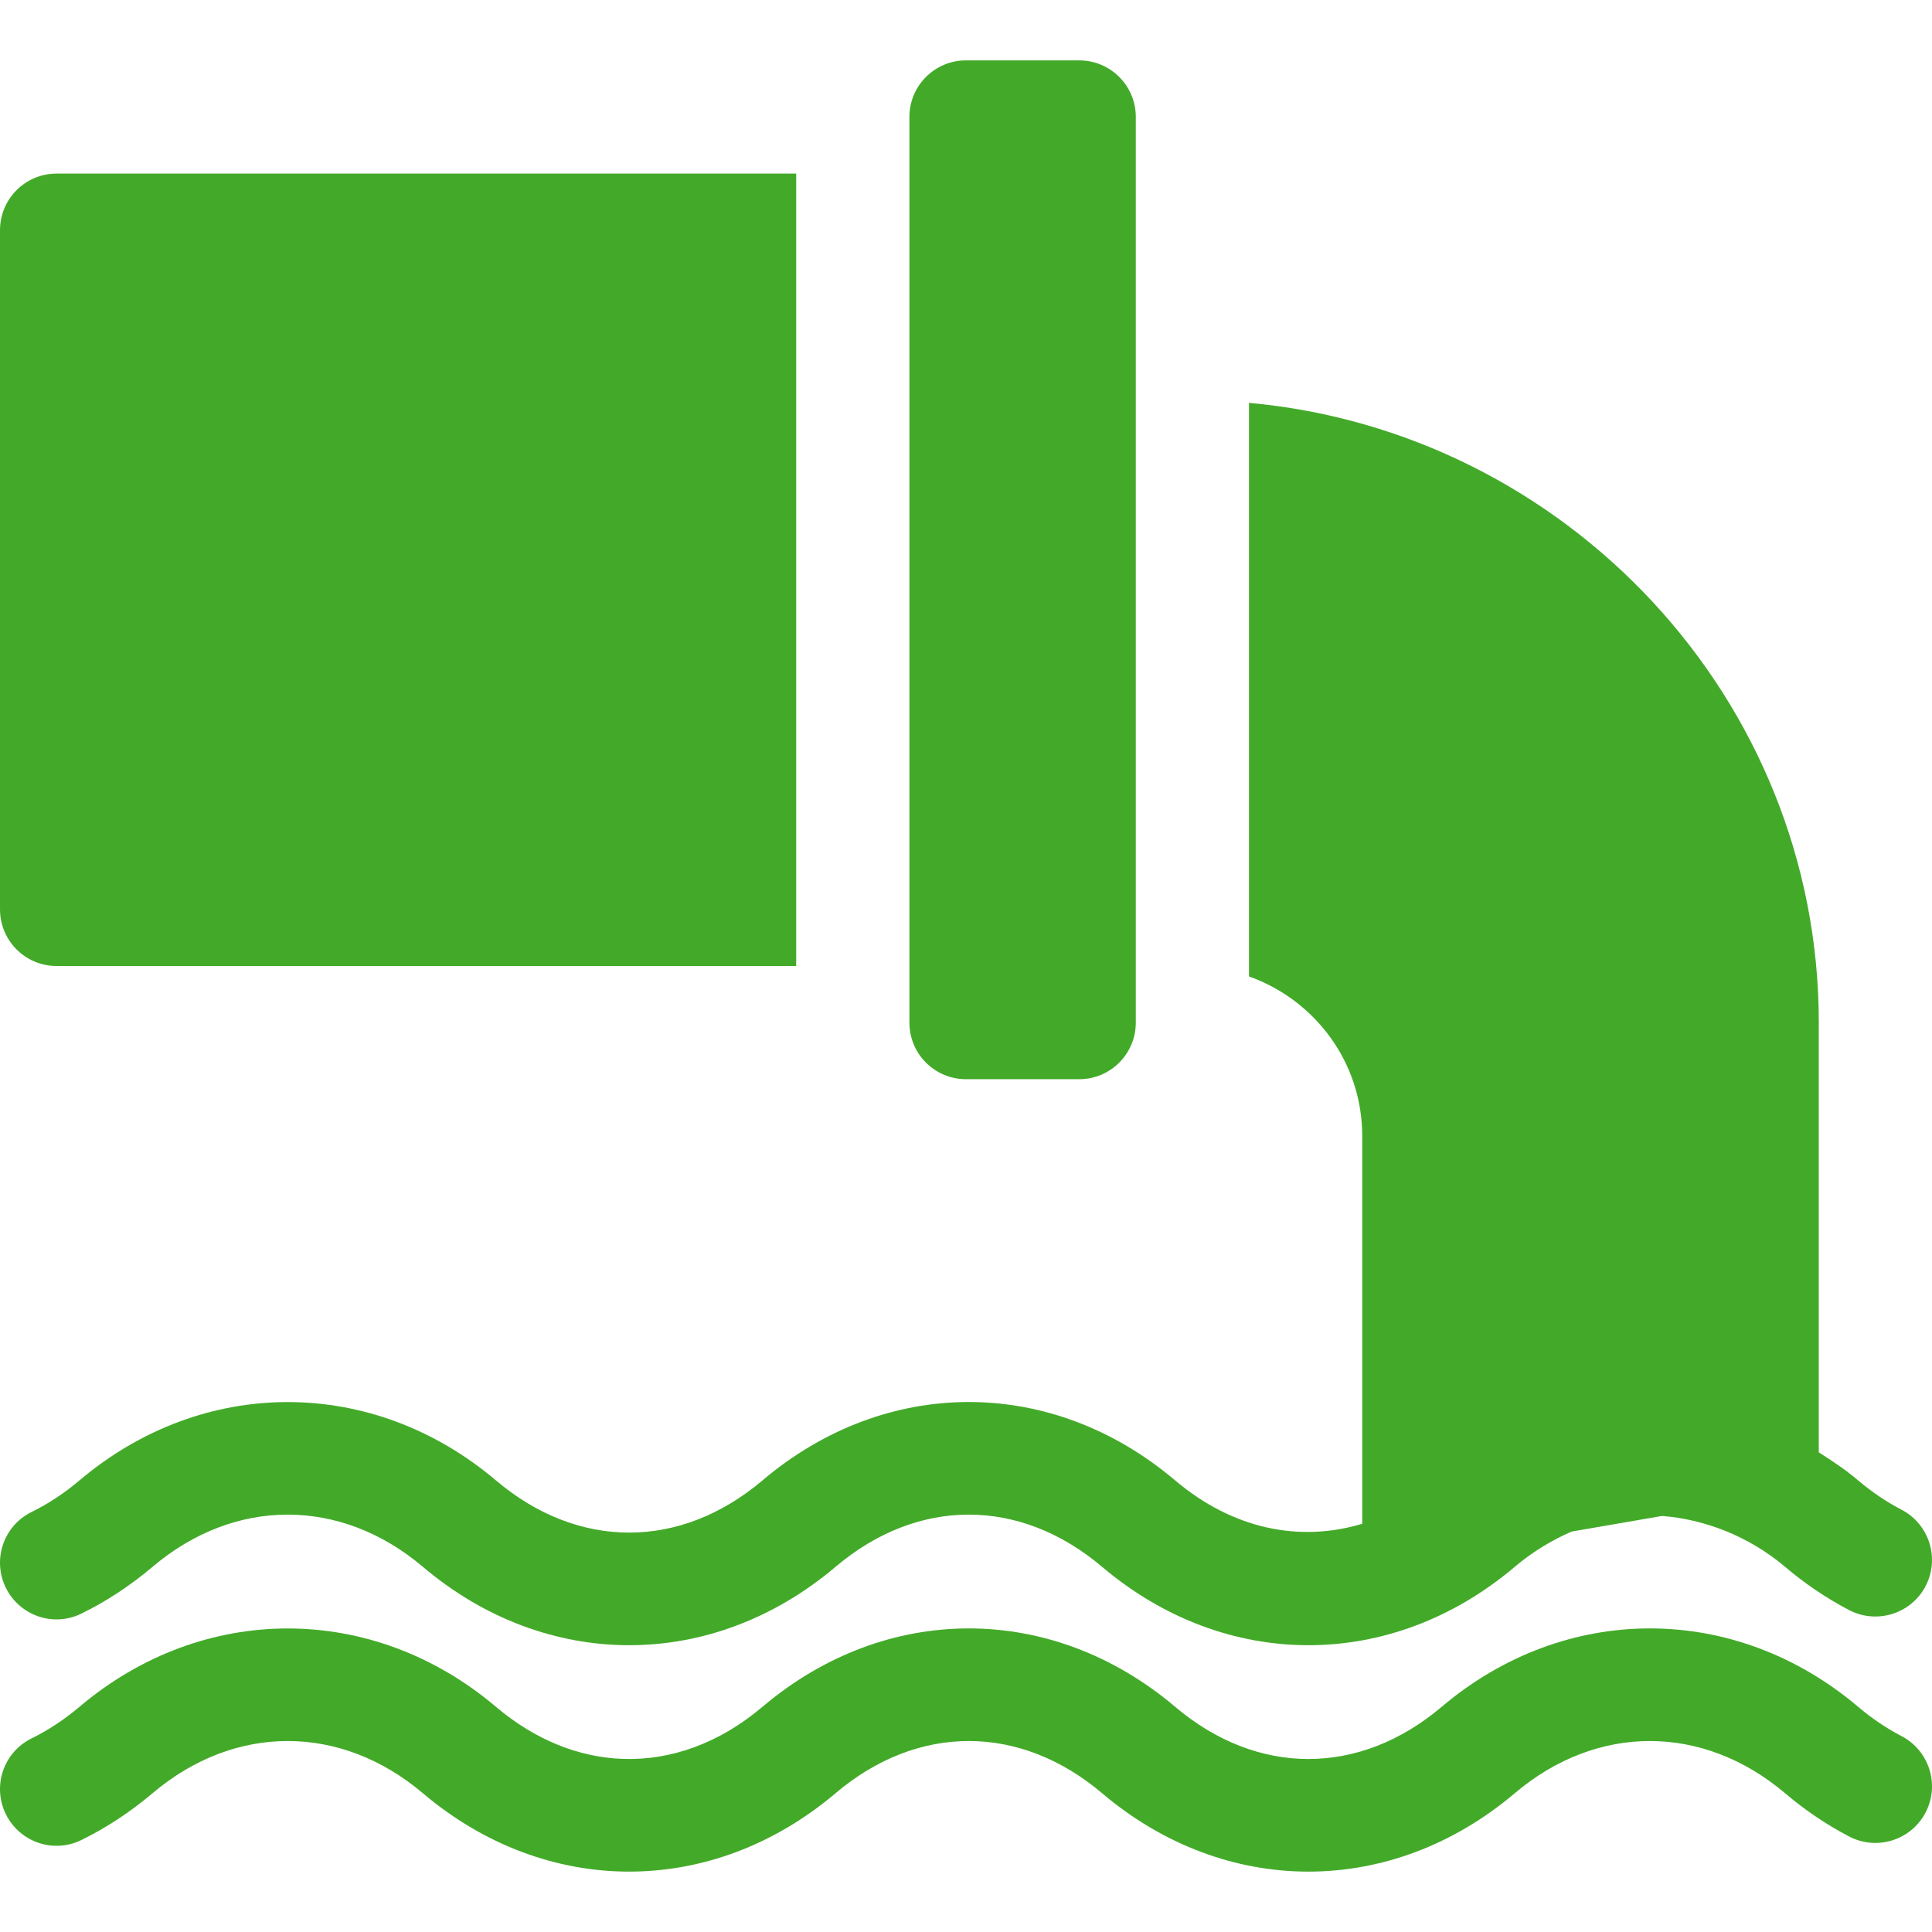
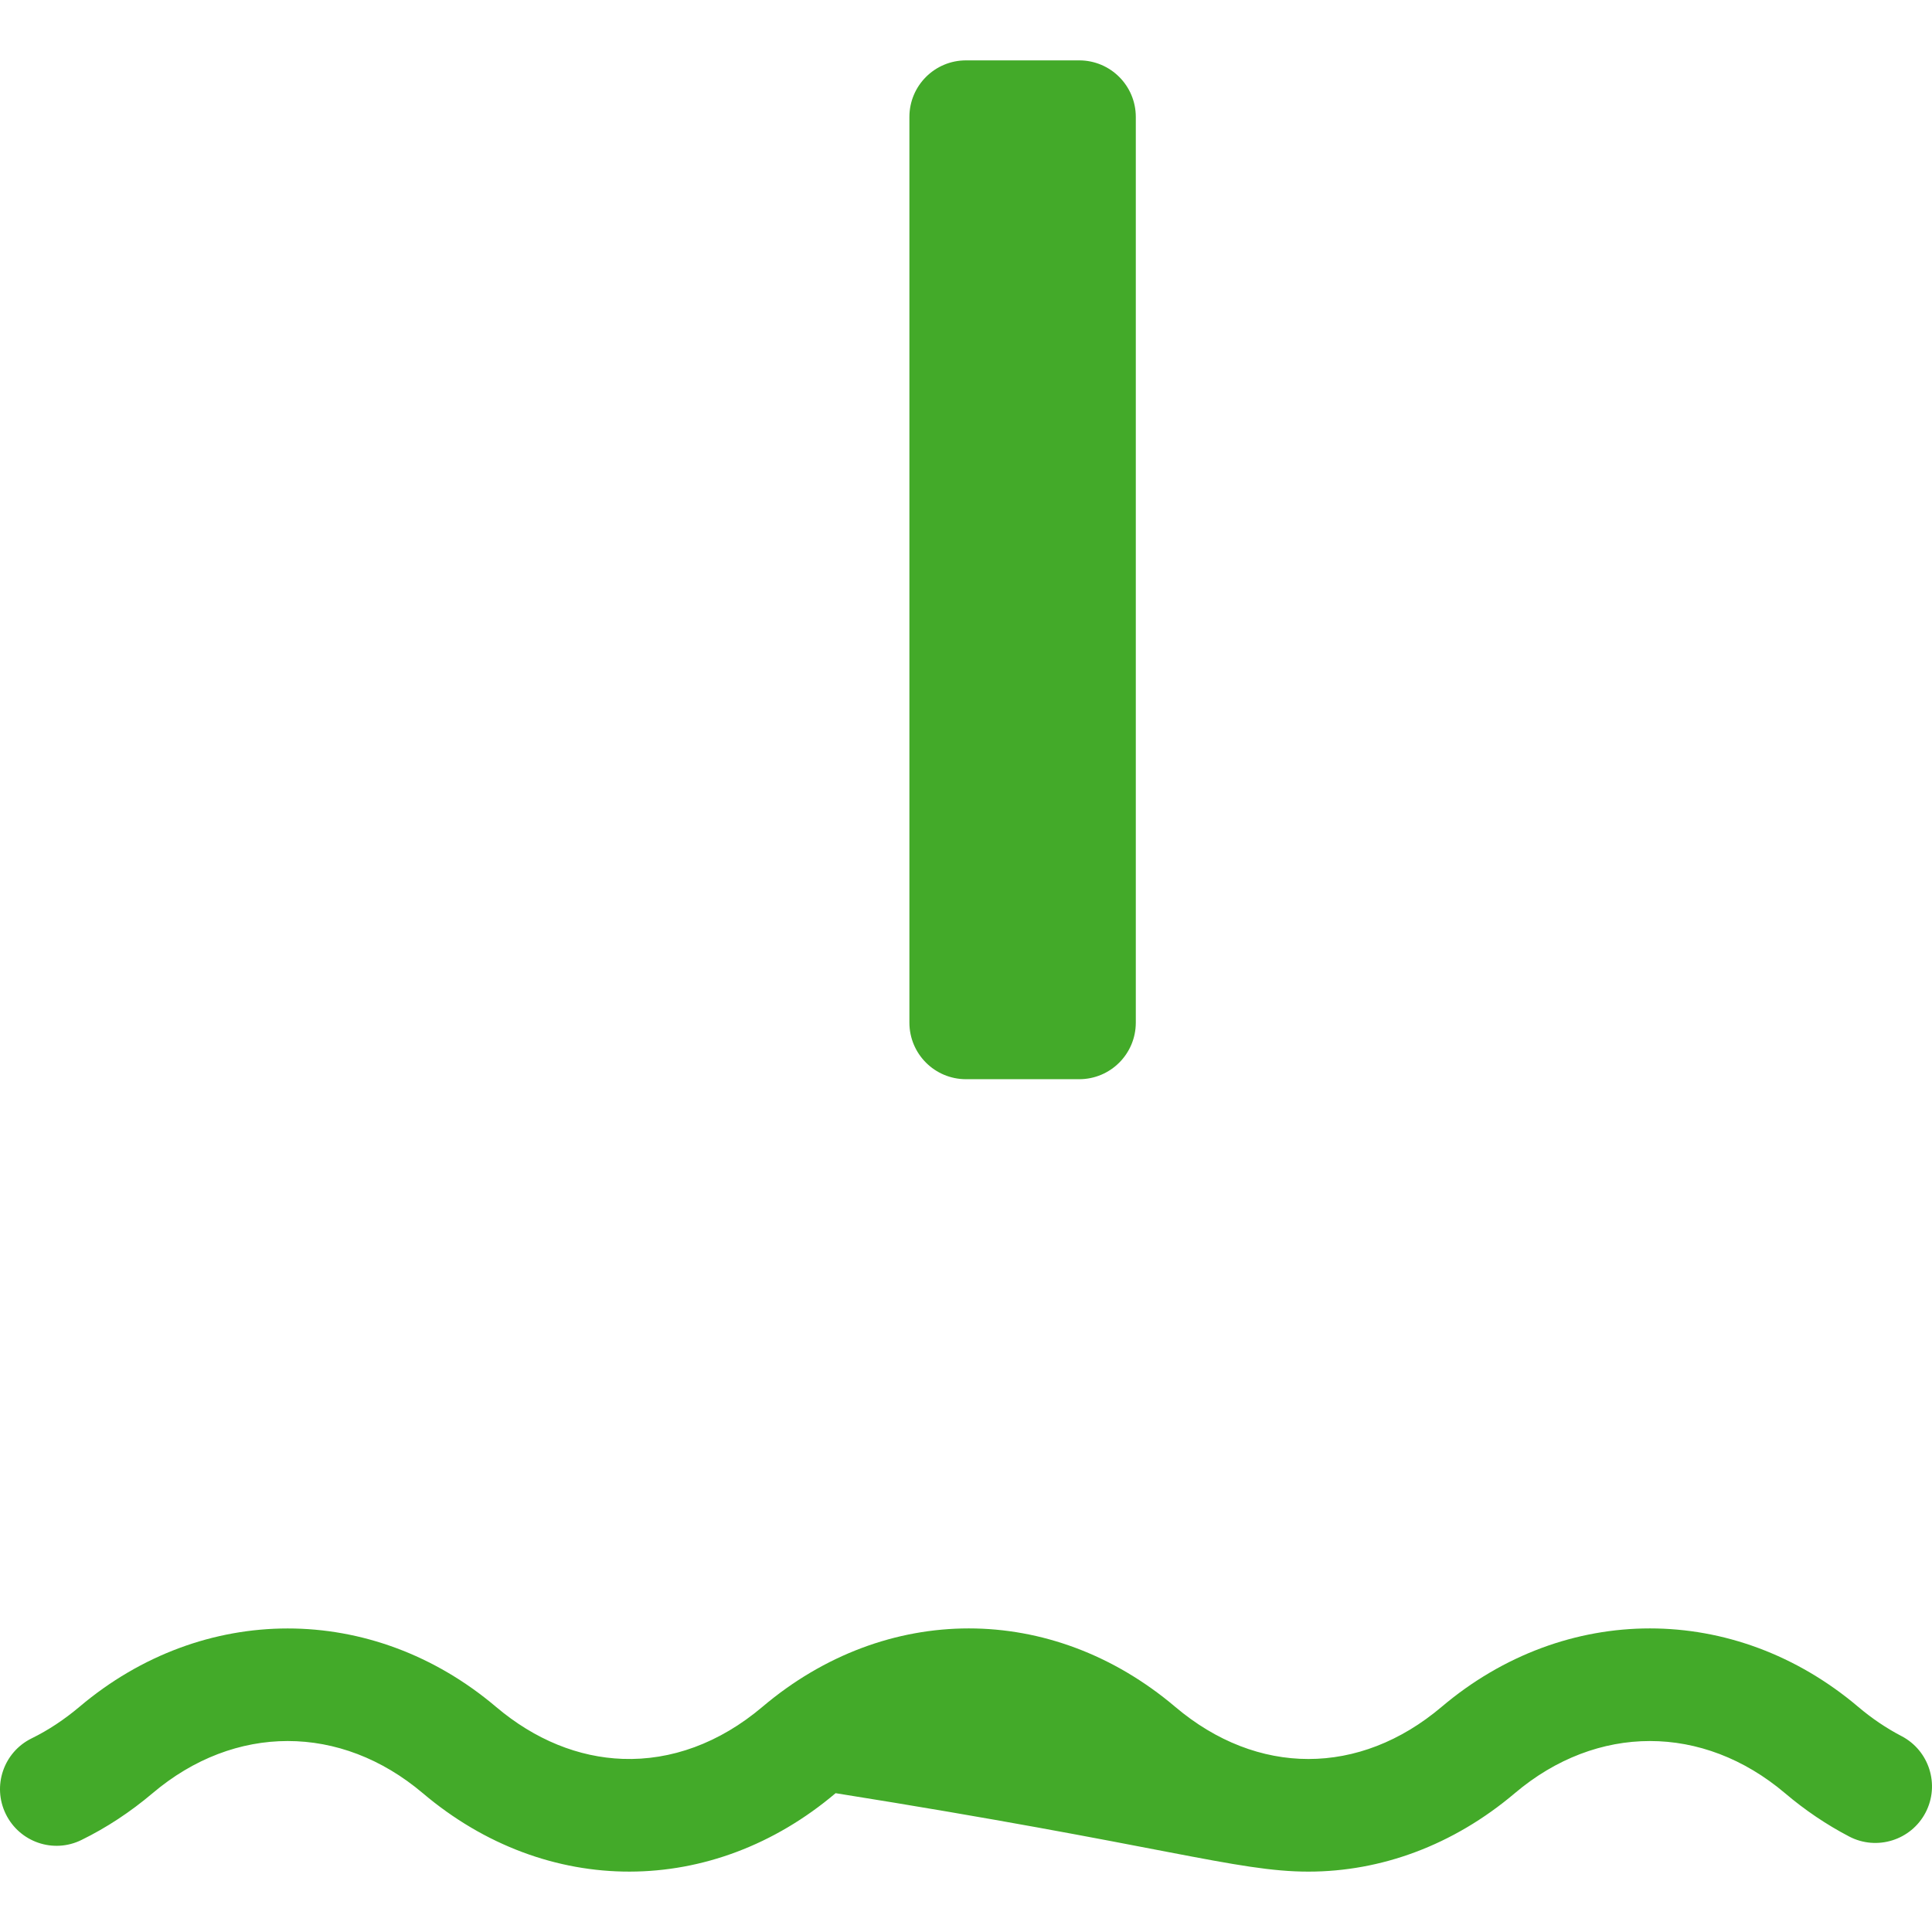
<svg xmlns="http://www.w3.org/2000/svg" width="512" height="512" viewBox="0 0 512 512" fill="none">
  <path d="M286 286C294.291 286 301 279.291 301 271V31C301 22.709 294.291 16 286 16H256C247.709 16 241 22.709 241 31V271C241 279.291 247.709 286 256 286H286Z" fill="#43AA29" />
-   <path d="M330.999 106.76V258.763C348.421 264.976 360.999 281.47 360.999 301V403.819C344.287 408.845 326.593 405.158 311.443 392.333C278.718 364.619 234.773 364.619 202.049 392.333C180.281 410.761 153.211 410.761 131.444 392.333C98.719 364.619 53.759 364.662 21.064 392.318C17.05 395.702 12.788 398.529 8.393 400.682C0.952 404.329 -2.11 413.309 1.538 420.75C5.185 428.177 14.15 431.297 21.606 427.605C28.212 424.368 34.541 420.208 40.444 415.212C62.212 396.784 90.282 396.784 112.049 415.212C144.774 442.927 188.719 442.927 221.444 415.212C243.211 396.784 270.281 396.784 292.048 415.212C308.411 429.071 327.571 435.999 346.746 435.999C365.921 435.999 385.081 429.07 401.443 415.213C406.231 411.159 411.305 408.154 416.494 405.884L440.453 401.744C451.412 402.583 463.268 406.933 473.048 415.213C478.321 419.695 484.049 423.563 490.055 426.697C497.365 430.506 506.461 427.693 510.299 420.34C514.122 413.001 511.28 403.934 503.942 400.096C499.899 397.987 496.032 395.379 492.443 392.332C489.092 389.496 485.56 387.139 481.999 384.883V271C481.999 185.082 414.968 114.374 330.999 106.76Z" fill="#43AA29" />
-   <path d="M15 256H211V46H15C6.709 46 0 52.709 0 61V241C0 249.291 6.709 256 15 256Z" fill="#43AA29" />
-   <path d="M503.942 460.096C499.899 457.987 496.032 455.379 492.443 452.332C459.718 424.617 414.773 424.617 382.048 452.332C360.28 470.76 333.21 470.76 311.443 452.332C278.718 424.617 234.773 424.617 202.049 452.332C190.653 461.98 177.8 466.578 165.018 466.122C153.389 465.708 141.815 461.11 131.444 452.332C98.719 424.617 53.759 424.661 21.064 452.317C17.05 455.701 12.788 458.528 8.393 460.681C0.952 464.328 -2.11 473.308 1.538 480.749C5.185 488.176 14.15 491.296 21.606 487.604C28.212 484.367 34.541 480.207 40.444 475.211C62.212 456.783 90.282 456.783 112.049 475.211C128.45 489.101 147.669 496.03 166.882 495.997C186.004 495.964 205.12 489.035 221.444 475.211C243.211 456.783 270.281 456.783 292.048 475.211C308.411 489.071 327.571 495.999 346.746 495.999C365.921 495.999 385.081 489.07 401.443 475.213C423.211 456.785 451.281 456.785 473.048 475.213C478.321 479.695 484.049 483.563 490.055 486.697C497.365 490.52 506.461 487.693 510.299 480.34C514.123 473.001 511.281 463.934 503.942 460.096Z" fill="#43AA29" />
+   <path d="M503.942 460.096C499.899 457.987 496.032 455.379 492.443 452.332C459.718 424.617 414.773 424.617 382.048 452.332C360.28 470.76 333.21 470.76 311.443 452.332C278.718 424.617 234.773 424.617 202.049 452.332C190.653 461.98 177.8 466.578 165.018 466.122C153.389 465.708 141.815 461.11 131.444 452.332C98.719 424.617 53.759 424.661 21.064 452.317C17.05 455.701 12.788 458.528 8.393 460.681C0.952 464.328 -2.11 473.308 1.538 480.749C5.185 488.176 14.15 491.296 21.606 487.604C28.212 484.367 34.541 480.207 40.444 475.211C62.212 456.783 90.282 456.783 112.049 475.211C128.45 489.101 147.669 496.03 166.882 495.997C186.004 495.964 205.12 489.035 221.444 475.211C308.411 489.071 327.571 495.999 346.746 495.999C365.921 495.999 385.081 489.07 401.443 475.213C423.211 456.785 451.281 456.785 473.048 475.213C478.321 479.695 484.049 483.563 490.055 486.697C497.365 490.52 506.461 487.693 510.299 480.34C514.123 473.001 511.281 463.934 503.942 460.096Z" fill="#43AA29" />
</svg>